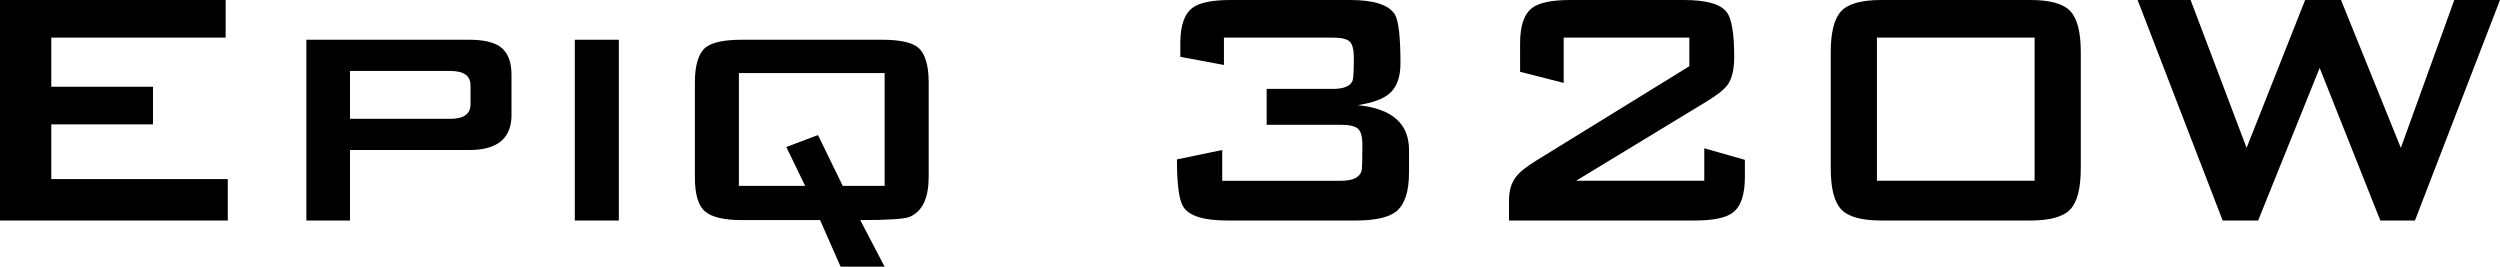
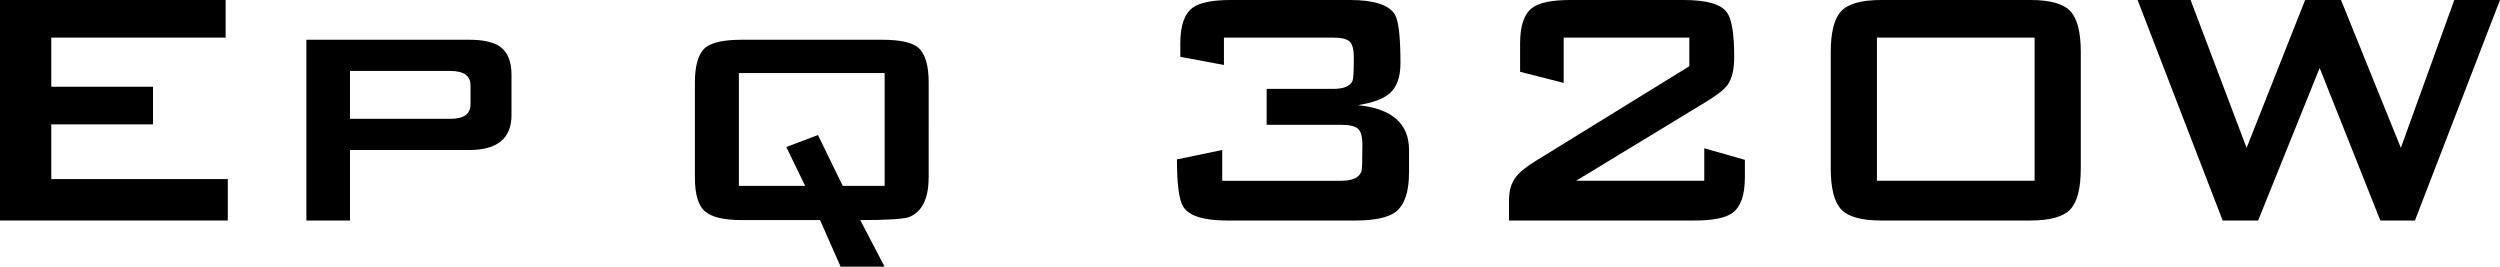
<svg xmlns="http://www.w3.org/2000/svg" version="1.1" x="0px" y="0px" width="100.904px" height="10.763px" viewBox="0 0 100.904 10.763" style="enable-background:new 0 0 100.904 10.763;" xml:space="preserve">
  <defs>
</defs>
  <g>
    <path d="M9.194,8.9H0V0h9.107v1.518H2.07v1.983h4.105V5.02H2.07v2.208h7.124V8.9z" />
    <path d="M20.646,4.64c0,0.943-0.569,1.415-1.707,1.415h-4.813V8.9h-1.76V1.604h6.572c0.563,0,0.977,0.092,1.241,0.276   c0.311,0.219,0.466,0.598,0.466,1.138V4.64z M18.991,4.209V3.45c0-0.391-0.271-0.586-0.811-0.586h-4.054v1.932h4.054   C18.721,4.795,18.991,4.6,18.991,4.209z" />
-     <path d="M24.977,8.9h-1.777V1.604h1.777V8.9z" />
    <path d="M37.481,7.158c0,0.863-0.265,1.397-0.793,1.604c-0.23,0.081-0.886,0.121-1.967,0.121l0.983,1.88h-1.776l-0.828-1.88h-3.156   c-0.714,0-1.208-0.115-1.483-0.345c-0.276-0.23-0.414-0.69-0.414-1.38V3.329c0-0.701,0.144-1.173,0.431-1.414   c0.265-0.207,0.753-0.311,1.467-0.311h5.64c0.725,0,1.213,0.104,1.467,0.311c0.287,0.241,0.431,0.713,0.431,1.414V7.158z    M35.705,7.503V2.95h-5.882v4.553h2.674l-0.76-1.57l1.277-0.483l1,2.052H35.705z" />
    <path d="M56.869,6.986c0,0.748-0.173,1.265-0.518,1.552C56.041,8.78,55.494,8.9,54.713,8.9h-5.175   c-0.954,0-1.547-0.184-1.776-0.552c-0.173-0.264-0.259-0.903-0.259-1.915l1.828-0.379v1.242h4.795c0.472,0,0.748-0.132,0.828-0.396   c0.023-0.069,0.034-0.42,0.034-1.052c0-0.333-0.06-0.552-0.181-0.656s-0.348-0.155-0.682-0.155h-3.001V3.588h2.674   c0.437,0,0.701-0.109,0.793-0.328c0.035-0.092,0.052-0.402,0.052-0.931c0-0.333-0.058-0.552-0.172-0.656   c-0.115-0.103-0.34-0.155-0.673-0.155H49.4v1.104l-1.76-0.328V1.742c0-0.713,0.167-1.19,0.5-1.432C48.417,0.104,48.929,0,49.676,0   h4.813c0.966,0,1.57,0.196,1.812,0.586c0.149,0.253,0.224,0.909,0.224,1.967c0,0.563-0.149,0.972-0.448,1.225   c-0.253,0.219-0.679,0.374-1.276,0.466c1.38,0.138,2.07,0.742,2.07,1.811V6.986z" />
    <path d="M70.426,7.158c0,0.713-0.167,1.19-0.5,1.432C69.649,8.797,69.138,8.9,68.391,8.9h-7.485V8.09   c0-0.402,0.097-0.724,0.293-0.966c0.138-0.184,0.414-0.402,0.828-0.656l6.157-3.795V1.518h-5.071v1.828l-1.759-0.448V1.742   c0-0.713,0.166-1.19,0.5-1.432C62.13,0.104,62.641,0,63.389,0h4.571c0.919,0,1.5,0.167,1.741,0.5   c0.196,0.265,0.294,0.868,0.294,1.811c0,0.483-0.087,0.851-0.259,1.104c-0.138,0.196-0.438,0.431-0.897,0.707l-5.226,3.174h5.174   V5.985l1.639,0.466V7.158z" />
    <path d="M83.983,6.796c0,0.805-0.141,1.357-0.423,1.656C83.279,8.751,82.741,8.9,81.948,8.9h-6.021   c-0.793,0-1.331-0.149-1.612-0.448c-0.282-0.299-0.423-0.851-0.423-1.656V2.104c0-0.805,0.141-1.357,0.423-1.656   C74.597,0.15,75.135,0,75.928,0h6.021c0.793,0,1.331,0.15,1.612,0.448c0.282,0.299,0.423,0.851,0.423,1.656V6.796z M82.12,7.296   V1.518h-6.364v5.778H82.12z" />
    <path d="M100.904,0l-3.433,8.9h-1.397l-2.449-6.158L91.142,8.9H89.71L86.277,0h2.139l2.26,5.968L93.039,0h1.448l2.415,5.968   L99.059,0H100.904z" />
  </g>
</svg>